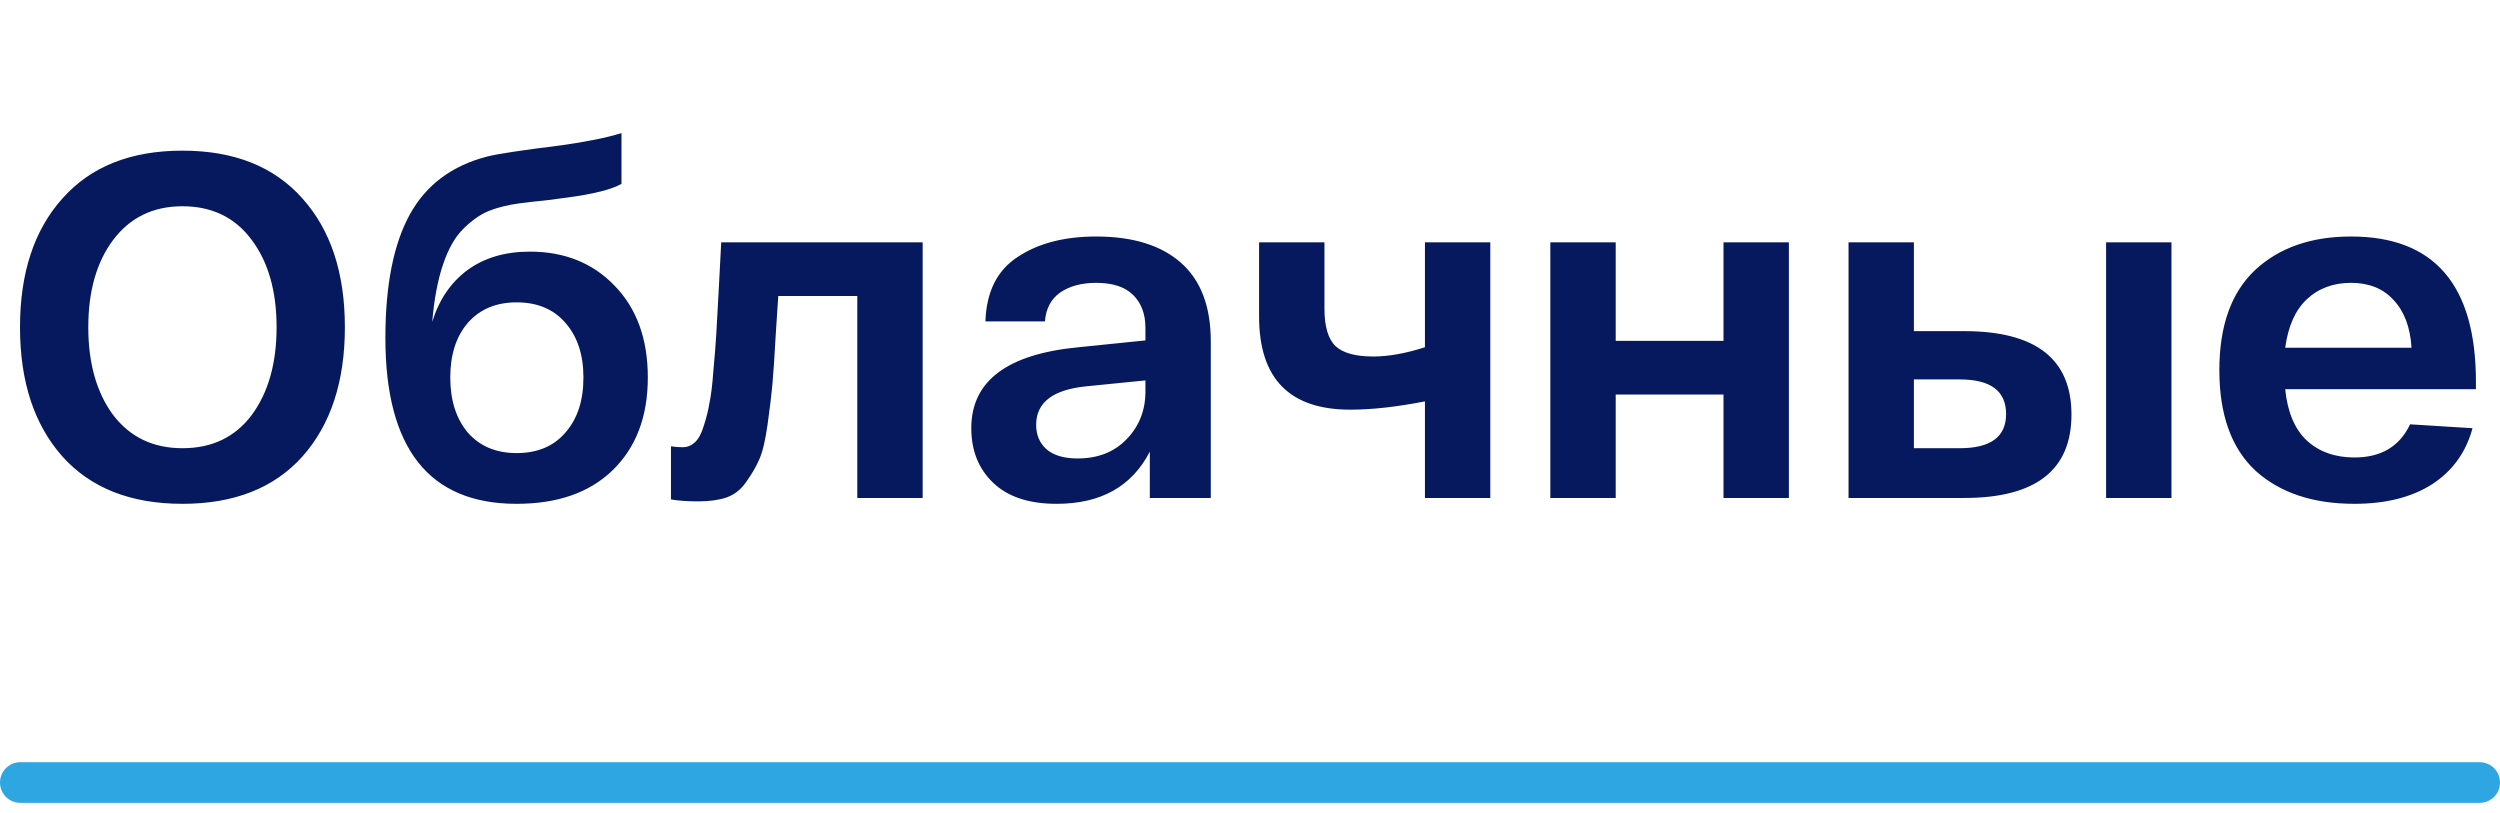
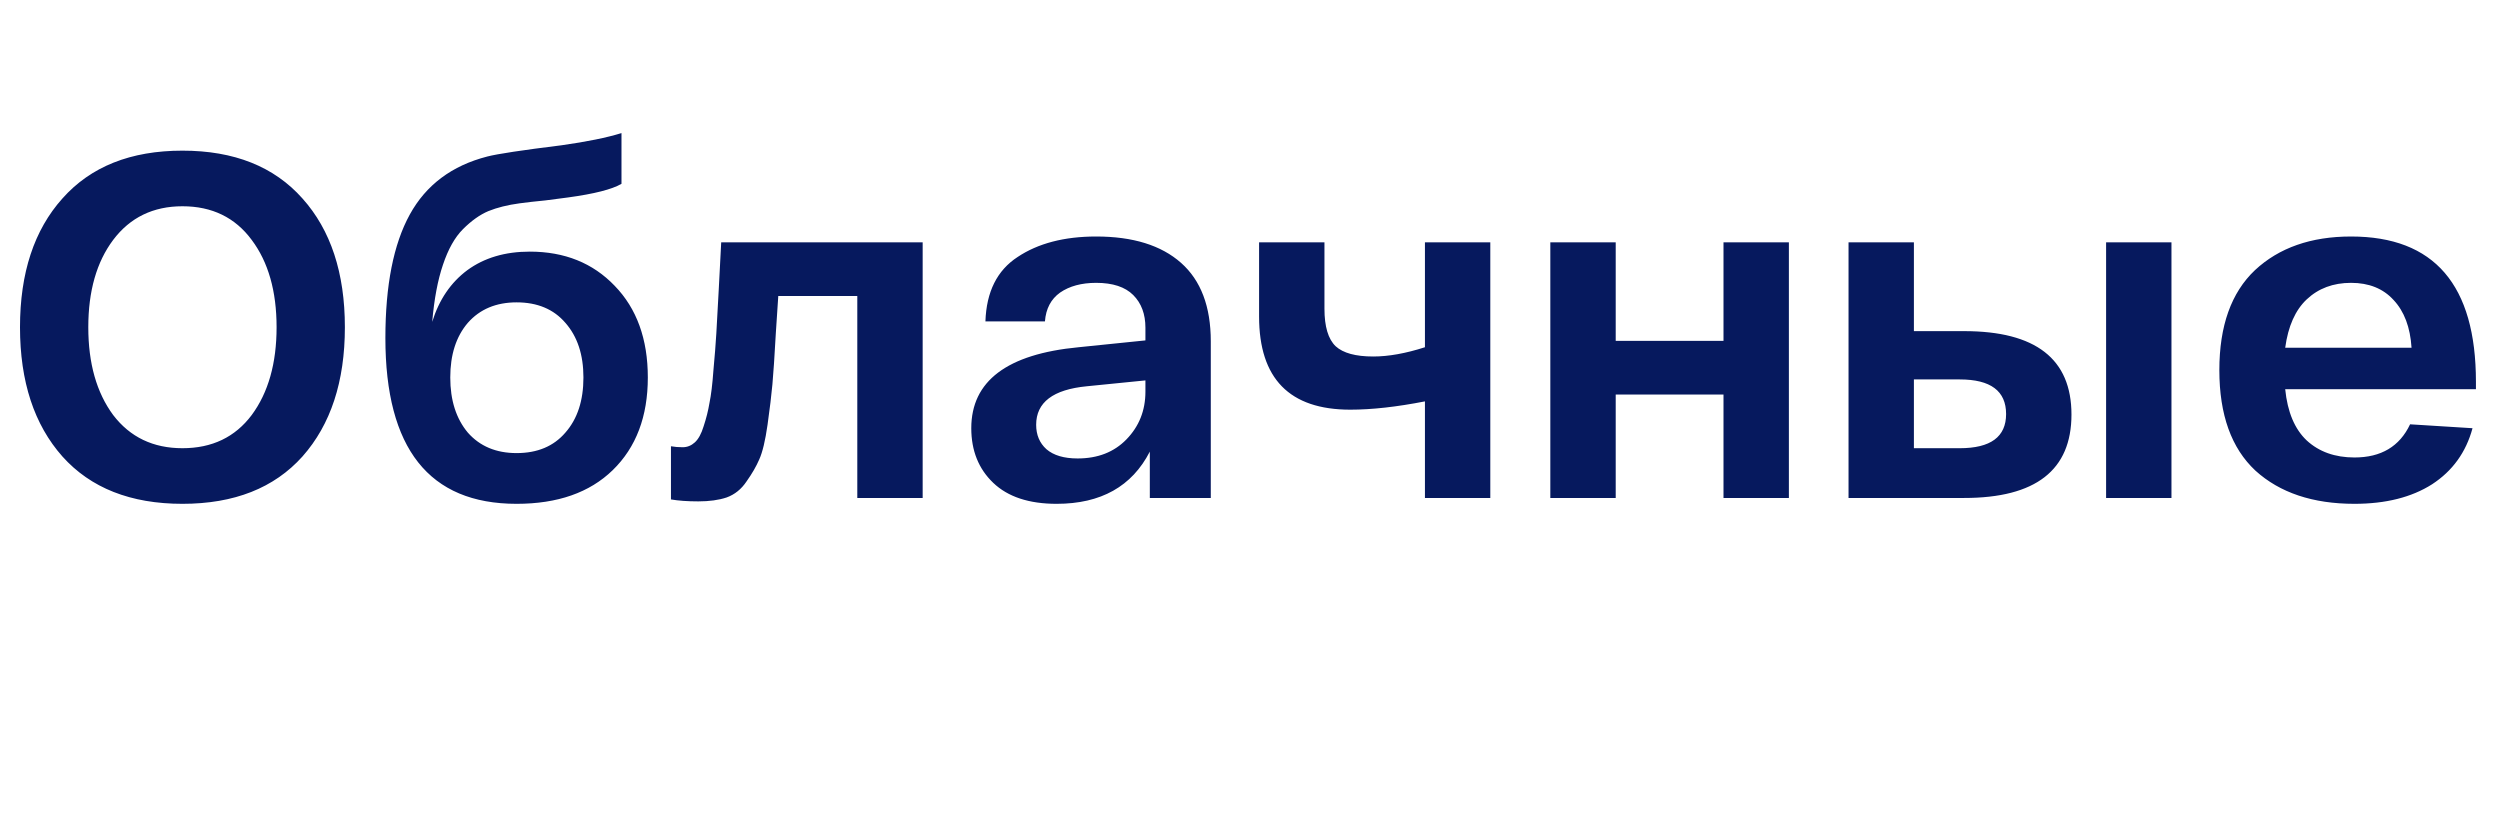
<svg xmlns="http://www.w3.org/2000/svg" width="123" height="40" viewBox="0 0 123 40" fill="none">
  <path d="M3.072 22.46C1.68 20.892 0.984 18.772 0.984 16.1C0.984 13.428 1.68 11.316 3.072 9.764C4.464 8.196 6.432 7.412 8.976 7.412C11.52 7.412 13.488 8.196 14.88 9.764C16.272 11.316 16.968 13.428 16.968 16.1C16.968 18.772 16.272 20.892 14.88 22.46C13.488 24.012 11.52 24.788 8.976 24.788C6.432 24.788 4.464 24.012 3.072 22.46ZM5.568 11.804C4.752 12.892 4.344 14.324 4.344 16.1C4.344 17.876 4.752 19.316 5.568 20.42C6.4 21.508 7.536 22.052 8.976 22.052C10.432 22.052 11.568 21.508 12.384 20.42C13.2 19.316 13.608 17.876 13.608 16.1C13.608 14.324 13.2 12.892 12.384 11.804C11.568 10.7 10.432 10.148 8.976 10.148C7.536 10.148 6.4 10.7 5.568 11.804ZM26.065 12.38C27.777 12.38 29.169 12.94 30.241 14.06C31.329 15.18 31.873 16.684 31.873 18.572C31.873 20.492 31.297 22.012 30.145 23.132C29.009 24.236 27.433 24.788 25.417 24.788C21.113 24.788 18.961 22.068 18.961 16.628C18.961 14.036 19.361 12.012 20.161 10.556C20.961 9.1 22.233 8.148 23.977 7.7C24.473 7.572 25.689 7.388 27.625 7.148C28.873 6.972 29.857 6.772 30.577 6.548V9.044C30.113 9.316 29.233 9.54 27.937 9.716C27.713 9.748 27.345 9.796 26.833 9.86C26.337 9.908 25.913 9.956 25.561 10.004C24.969 10.084 24.457 10.212 24.025 10.388C23.609 10.564 23.193 10.86 22.777 11.276C22.377 11.676 22.049 12.26 21.793 13.028C21.537 13.78 21.361 14.716 21.265 15.836C21.601 14.748 22.177 13.9 22.993 13.292C23.825 12.684 24.849 12.38 26.065 12.38ZM25.417 22.292C26.441 22.292 27.241 21.956 27.817 21.284C28.409 20.612 28.705 19.708 28.705 18.572C28.705 17.452 28.409 16.556 27.817 15.884C27.241 15.212 26.441 14.876 25.417 14.876C24.409 14.876 23.609 15.212 23.017 15.884C22.441 16.556 22.153 17.452 22.153 18.572C22.153 19.692 22.441 20.596 23.017 21.284C23.609 21.956 24.409 22.292 25.417 22.292ZM35.483 11.924H45.395V24.5H42.179V14.564H38.291C38.259 14.98 38.219 15.588 38.171 16.388C38.107 17.54 38.051 18.38 38.003 18.908C37.955 19.436 37.875 20.1 37.763 20.9C37.651 21.684 37.515 22.252 37.355 22.604C37.211 22.94 37.003 23.3 36.731 23.684C36.475 24.068 36.147 24.332 35.747 24.476C35.363 24.604 34.899 24.668 34.355 24.668C33.827 24.668 33.379 24.636 33.011 24.572V21.956C33.187 21.988 33.379 22.004 33.587 22.004C33.811 22.004 34.011 21.924 34.187 21.764C34.363 21.604 34.507 21.34 34.619 20.972C34.747 20.588 34.843 20.204 34.907 19.82C34.987 19.436 35.051 18.908 35.099 18.236C35.163 17.548 35.211 16.94 35.243 16.412C35.275 15.868 35.315 15.14 35.363 14.228C35.411 13.3 35.451 12.532 35.483 11.924ZM47.787 21.068C47.787 18.748 49.547 17.42 53.067 17.084L56.355 16.748V16.124C56.355 15.452 56.155 14.916 55.755 14.516C55.355 14.116 54.747 13.916 53.931 13.916C53.211 13.916 52.619 14.076 52.155 14.396C51.707 14.716 51.459 15.188 51.411 15.812H48.483C48.531 14.356 49.059 13.3 50.067 12.644C51.075 11.972 52.363 11.636 53.931 11.636C55.739 11.636 57.131 12.068 58.107 12.932C59.083 13.796 59.571 15.084 59.571 16.796V24.5H56.571V22.22C55.691 23.932 54.163 24.788 51.987 24.788C50.627 24.788 49.587 24.444 48.867 23.756C48.147 23.068 47.787 22.172 47.787 21.068ZM50.979 20.9C50.979 21.396 51.147 21.796 51.483 22.1C51.835 22.404 52.347 22.556 53.019 22.556C54.011 22.556 54.811 22.244 55.419 21.62C56.043 20.98 56.355 20.196 56.355 19.268V18.716L53.475 19.004C51.811 19.164 50.979 19.796 50.979 20.9ZM70.107 11.924H73.323V24.5H70.107V19.748C68.715 20.02 67.491 20.156 66.435 20.156C63.443 20.156 61.947 18.628 61.947 15.572V11.924H65.163V15.188C65.163 16.068 65.347 16.684 65.715 17.036C66.083 17.372 66.699 17.54 67.563 17.54C68.315 17.54 69.163 17.388 70.107 17.084V11.924ZM76.276 24.5V11.924H79.493V16.772H84.796V11.924H88.013V24.5H84.796V19.412H79.493V24.5H76.276ZM96.636 16.292C100.156 16.292 101.916 17.66 101.916 20.396C101.916 23.132 100.156 24.5 96.636 24.5H92.412H90.948V11.924H94.164V16.292H96.636ZM103.62 11.924H106.836V24.5H103.62V11.924ZM96.42 22.052C97.94 22.052 98.7 21.492 98.7 20.372C98.7 19.236 97.94 18.668 96.42 18.668H94.164V22.052H96.42ZM109.192 18.212C109.192 16.036 109.776 14.396 110.944 13.292C112.128 12.188 113.704 11.636 115.672 11.636C119.768 11.636 121.816 14.02 121.816 18.788V19.148H112.432C112.544 20.268 112.896 21.108 113.488 21.668C114.096 22.228 114.88 22.508 115.84 22.508C117.152 22.508 118.064 21.964 118.576 20.876L121.648 21.068C121.328 22.252 120.664 23.172 119.656 23.828C118.648 24.468 117.376 24.788 115.84 24.788C113.792 24.788 112.168 24.244 110.968 23.156C109.784 22.052 109.192 20.404 109.192 18.212ZM112.432 17.108H118.648C118.584 16.1 118.288 15.316 117.76 14.756C117.248 14.196 116.552 13.916 115.672 13.916C114.792 13.916 114.064 14.188 113.488 14.732C112.928 15.26 112.576 16.052 112.432 17.108Z" fill="#06195E" />
-   <line x1="1" y1="38.5" x2="122" y2="38.5" stroke="#2EA6E1" stroke-width="2" stroke-linecap="round" />
</svg>